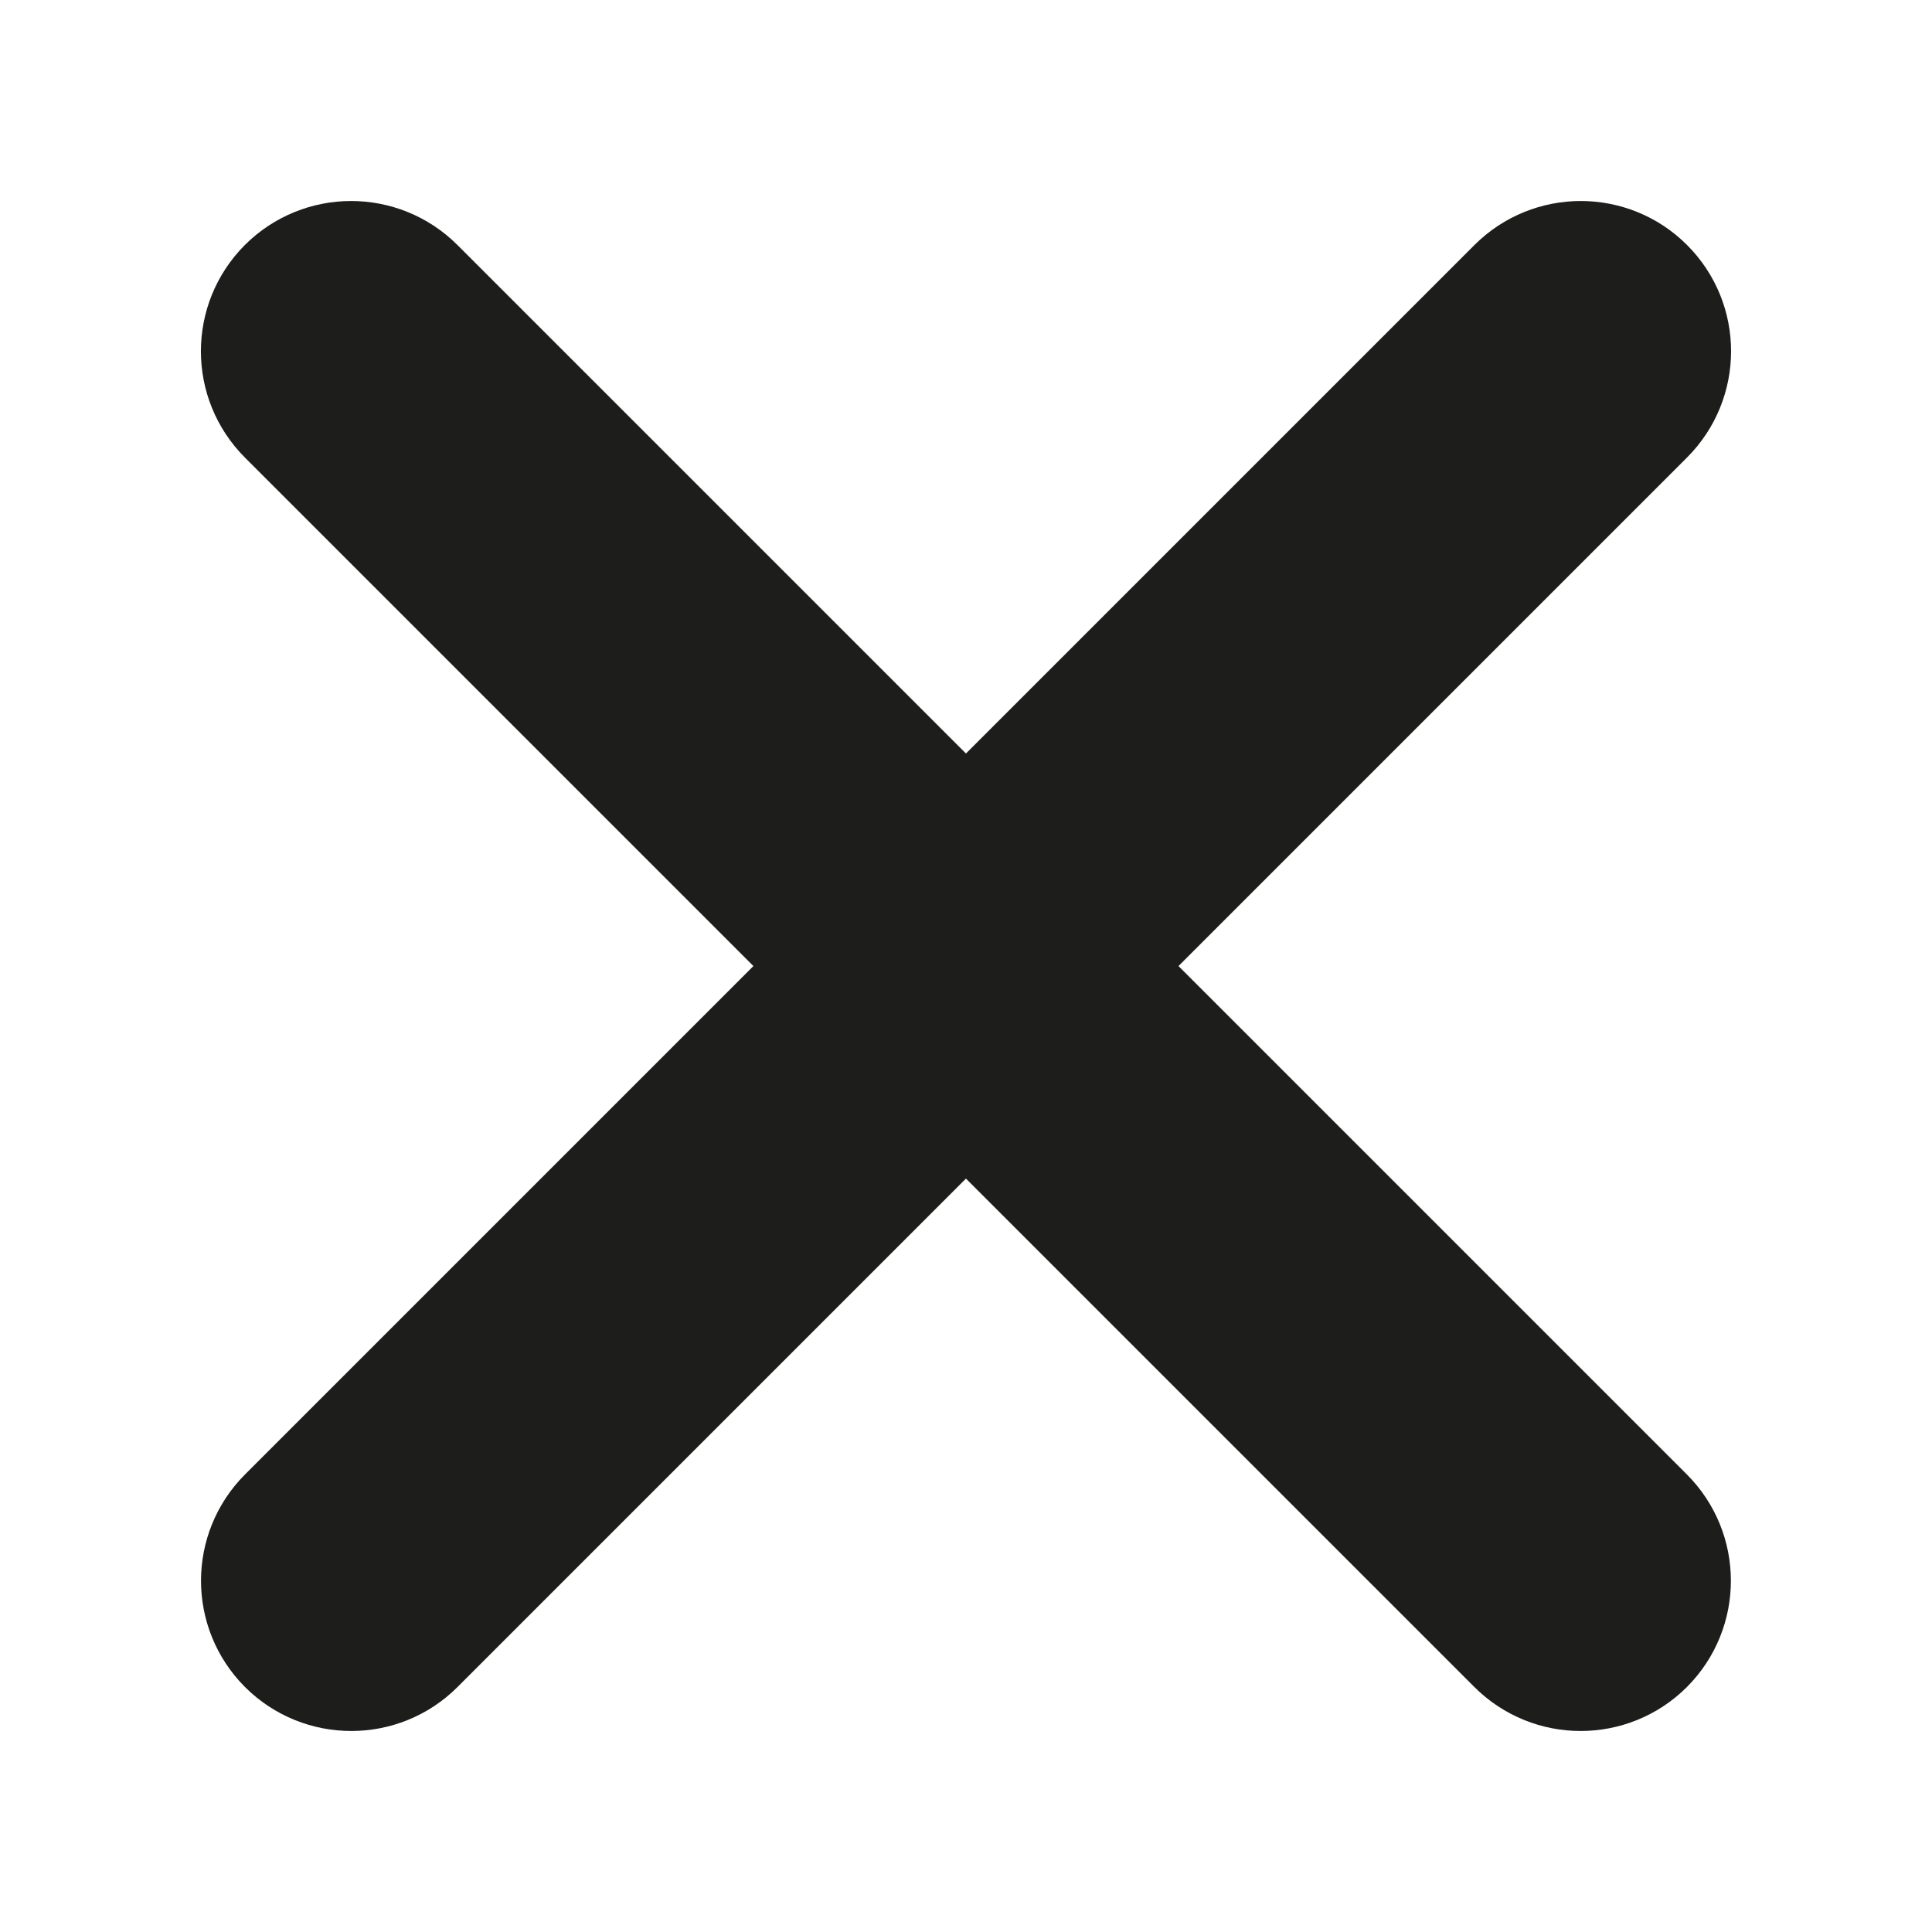
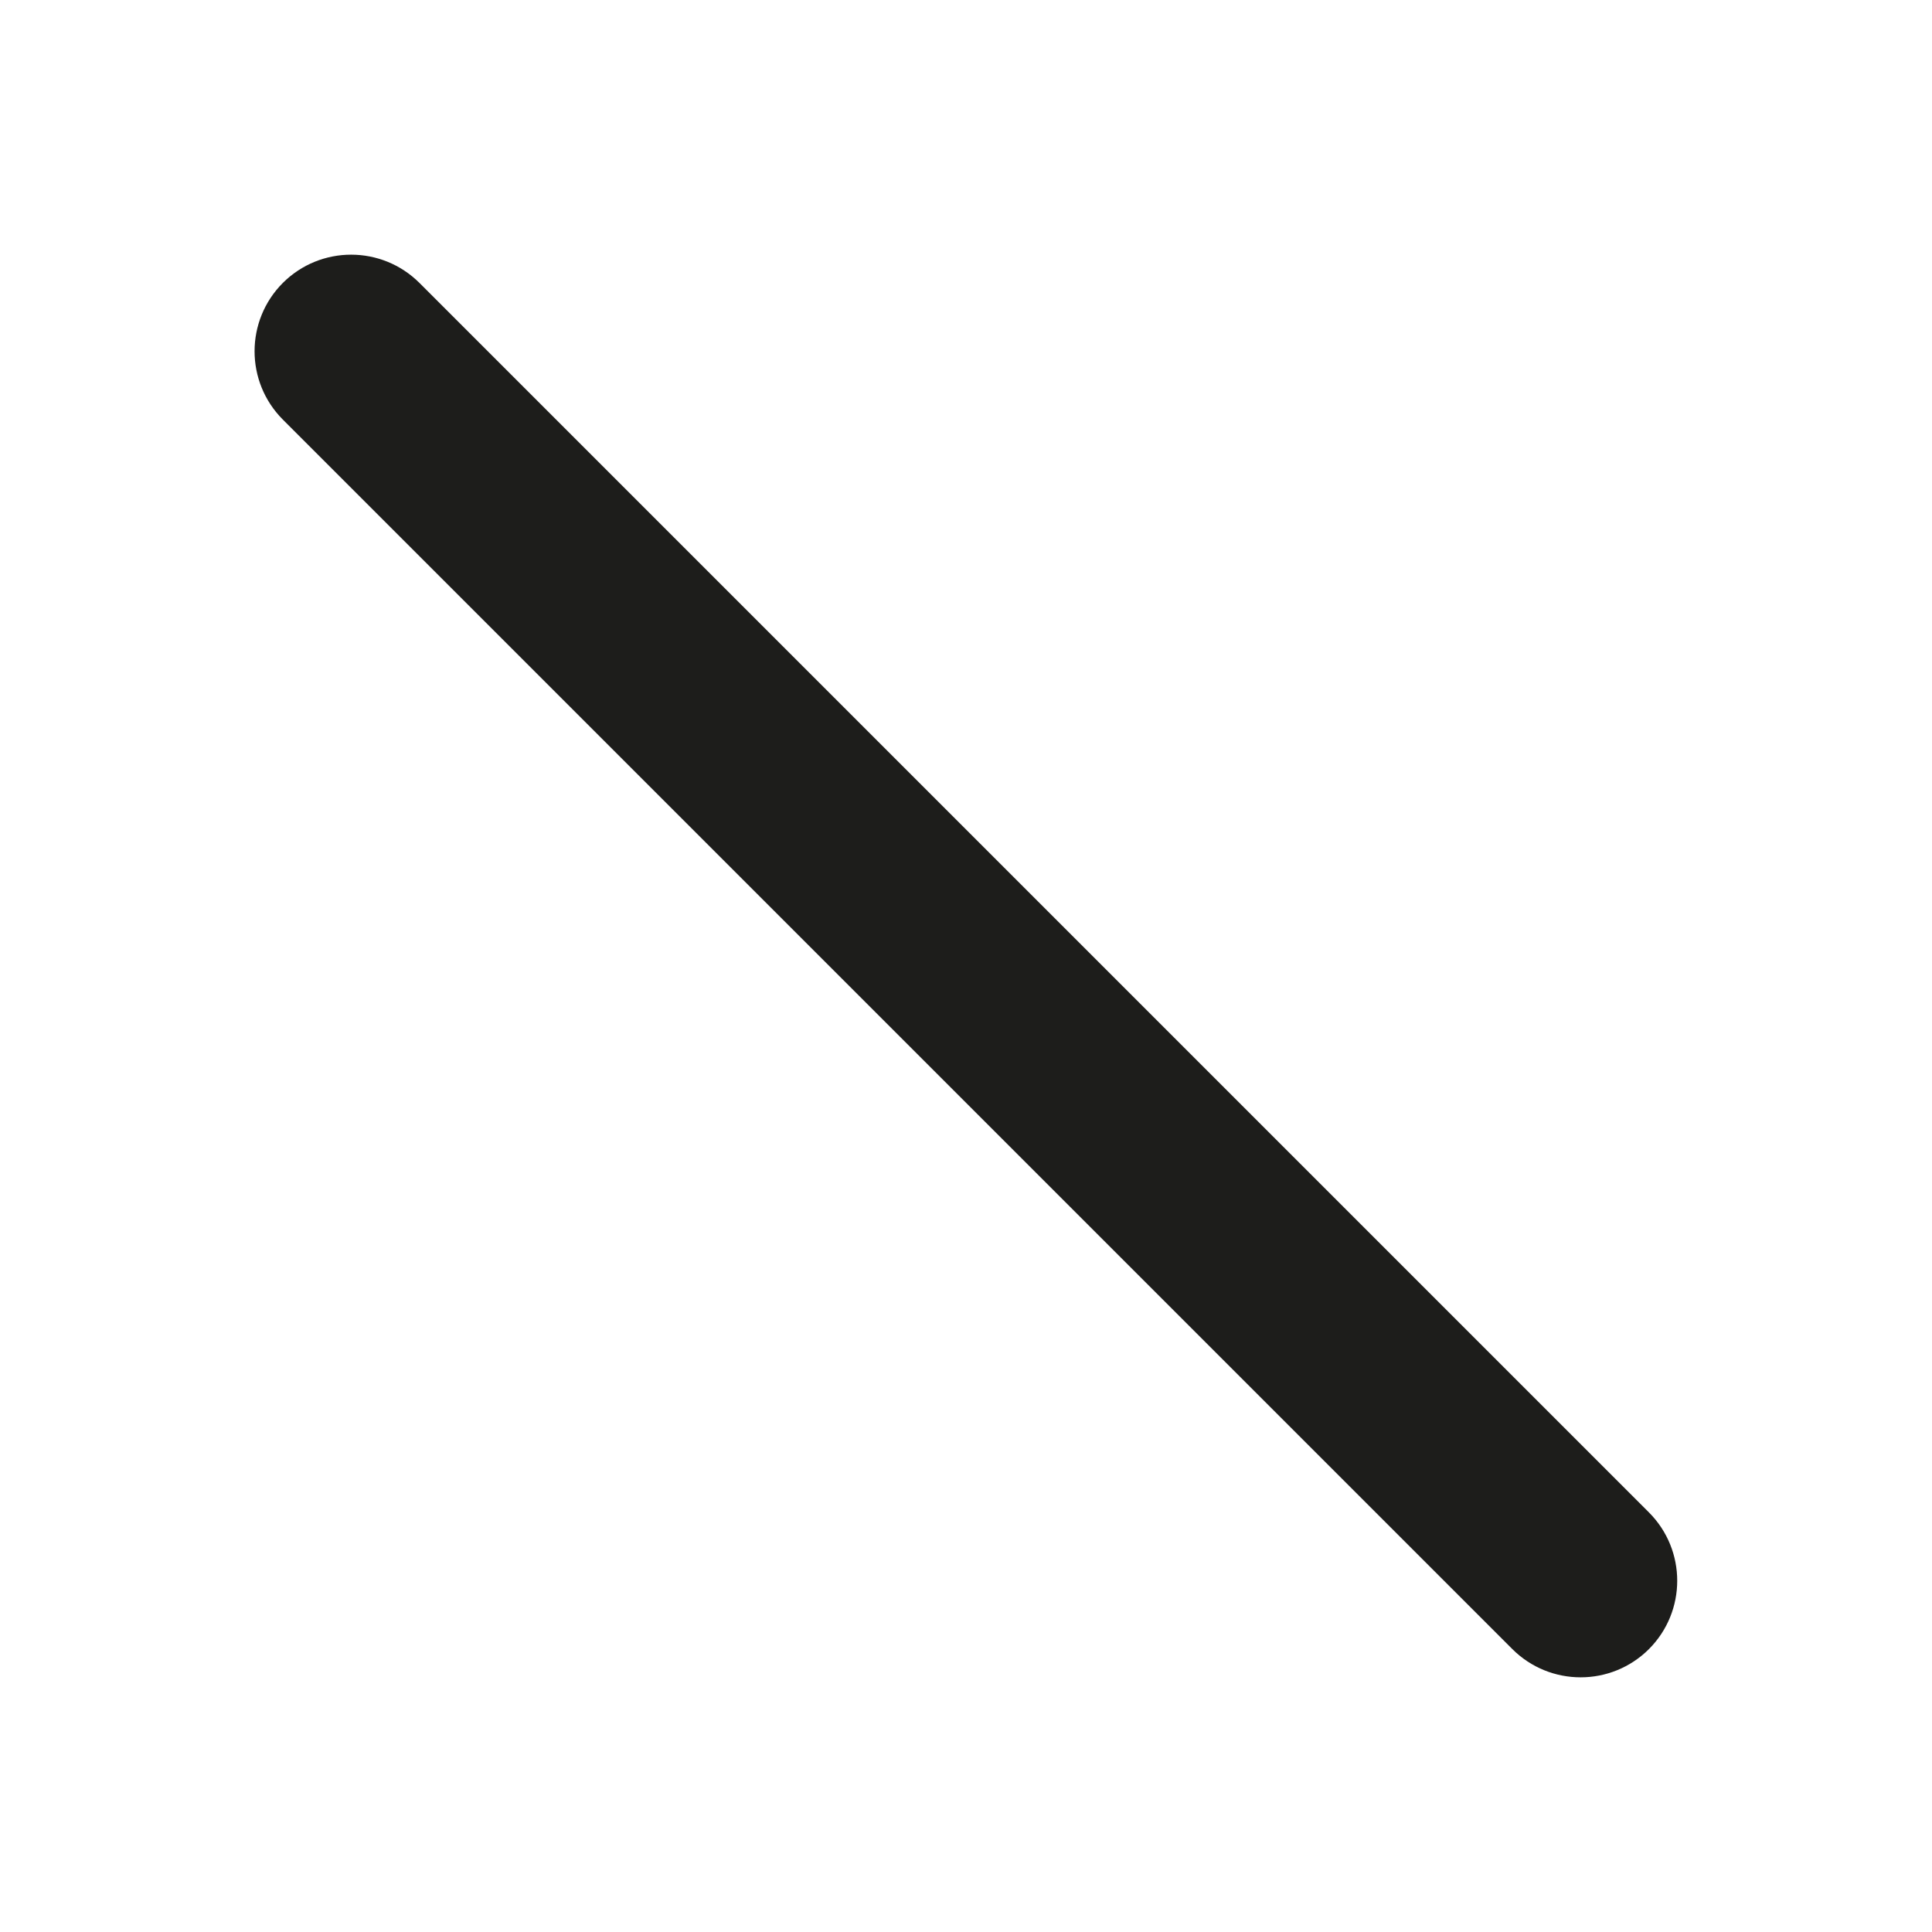
<svg xmlns="http://www.w3.org/2000/svg" width="18" height="18" viewBox="0 0 18 18" fill="none">
  <path d="M2.635 2.636C2.987 2.285 3.556 2.285 3.908 2.636L15.363 14.091C15.714 14.443 15.714 15.012 15.363 15.364C15.011 15.715 14.442 15.715 14.09 15.364L2.635 3.909C2.284 3.557 2.284 2.988 2.635 2.636Z" fill="#1D1D1B" />
-   <path d="M2.635 2.636C2.987 2.285 3.556 2.285 3.908 2.636L15.363 14.091C15.714 14.443 15.714 15.012 15.363 15.364C15.011 15.715 14.442 15.715 14.09 15.364L2.635 3.909C2.284 3.557 2.284 2.988 2.635 2.636Z" stroke="#1D1D1B" />
-   <path d="M2.636 15.364C2.285 15.012 2.285 14.443 2.636 14.091L14.091 2.636C14.443 2.285 15.013 2.285 15.364 2.636C15.716 2.987 15.716 3.557 15.364 3.909L3.909 15.364C3.558 15.715 2.988 15.715 2.636 15.364Z" fill="#1D1D1B" />
-   <path d="M2.636 15.364C2.285 15.012 2.285 14.443 2.636 14.091L14.091 2.636C14.443 2.285 15.013 2.285 15.364 2.636C15.716 2.987 15.716 3.557 15.364 3.909L3.909 15.364C3.558 15.715 2.988 15.715 2.636 15.364Z" stroke="#1D1D1B" />
</svg>